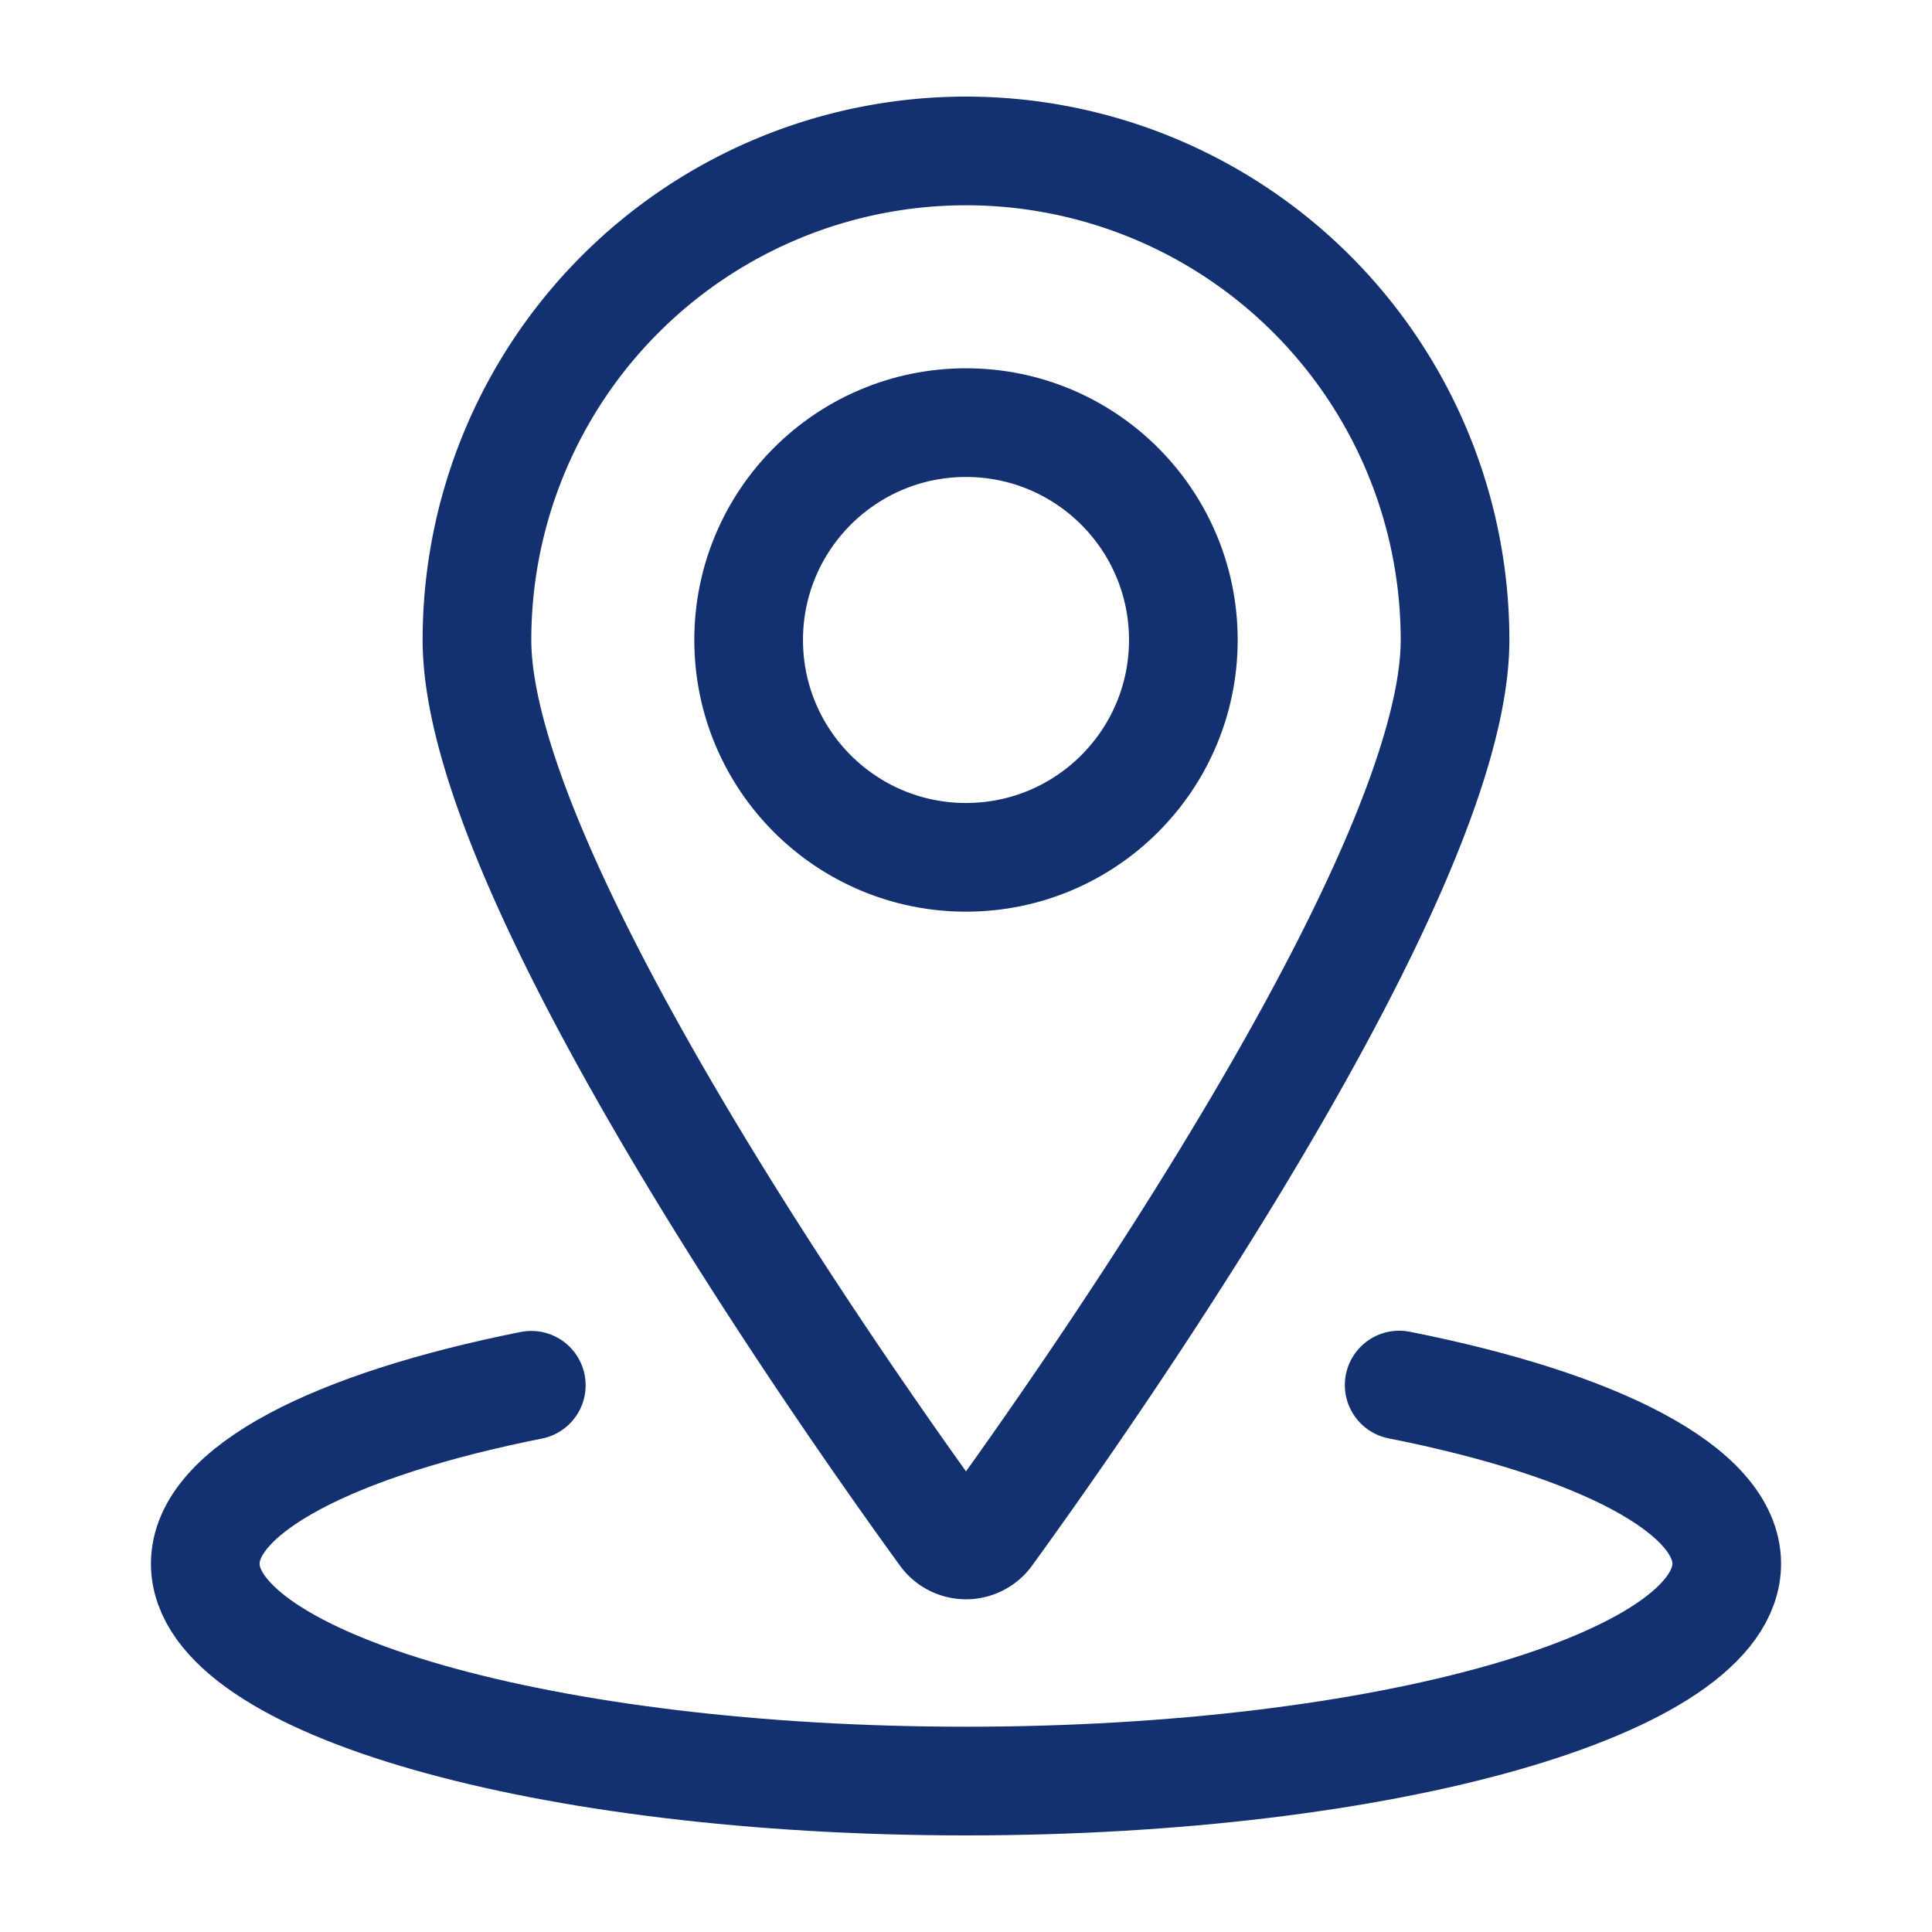
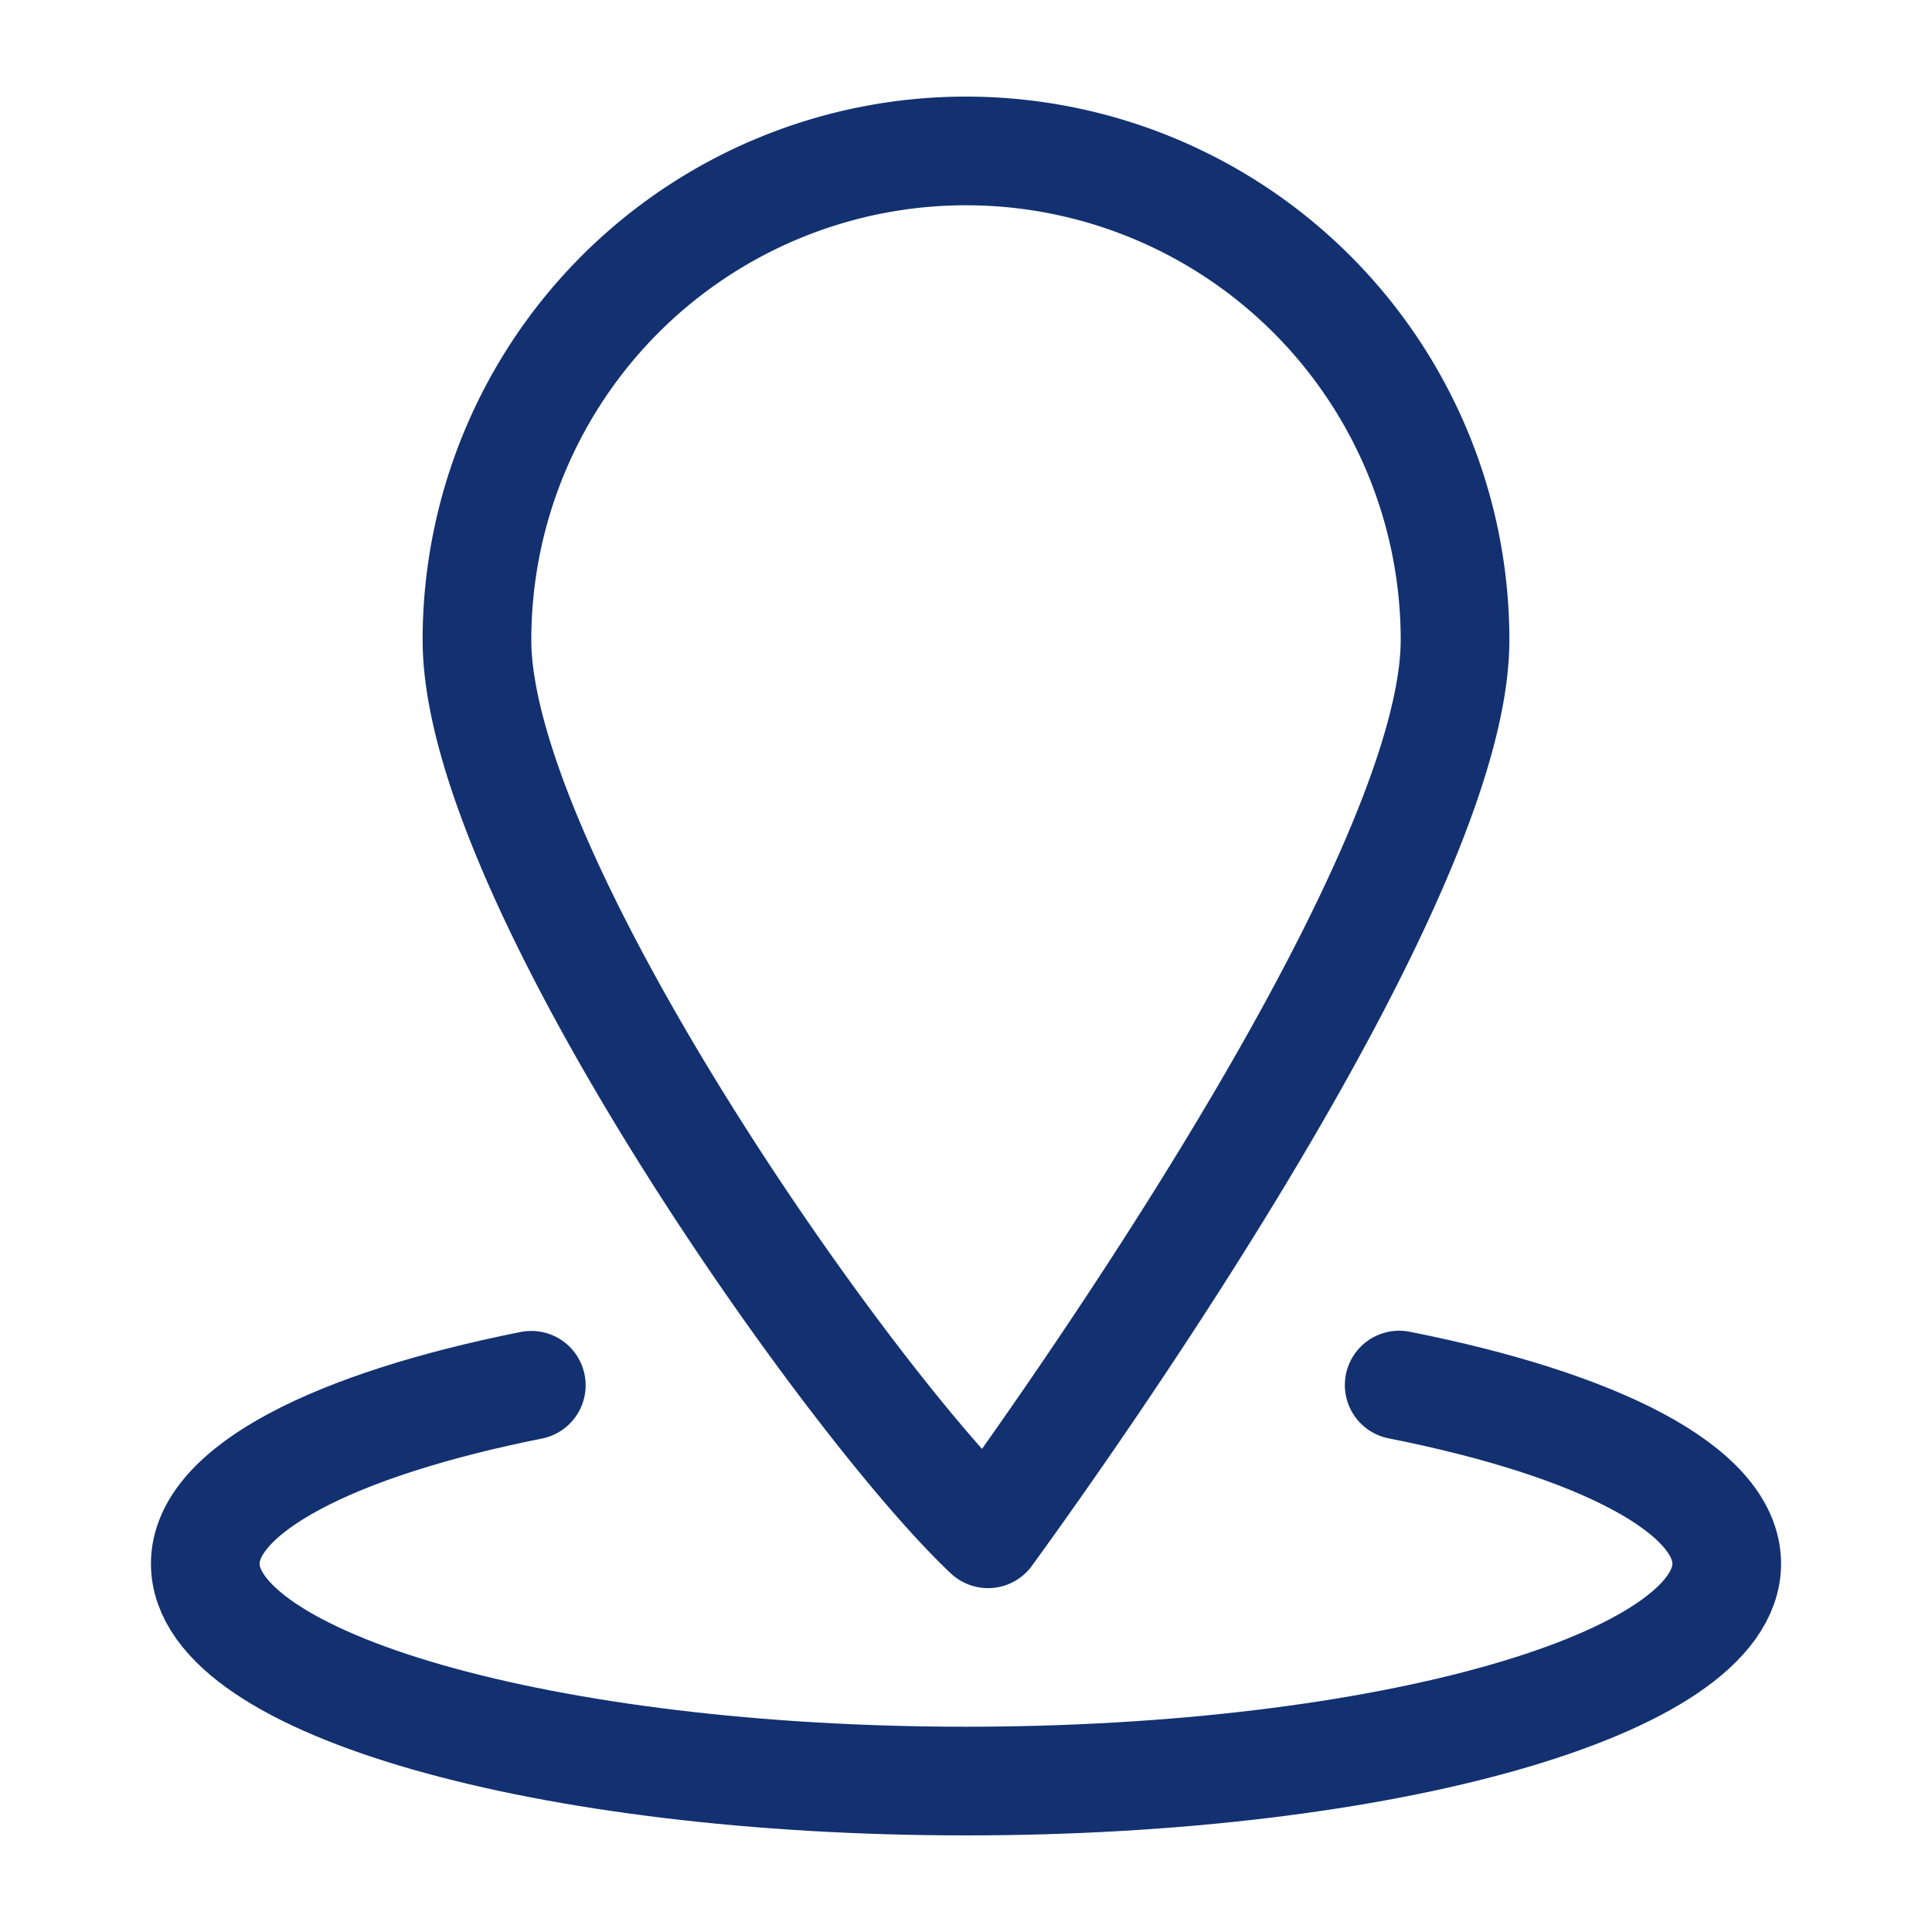
<svg xmlns="http://www.w3.org/2000/svg" viewBox="0 0 24 24" height="48" width="48" style="background-color: #ffffff21">
  <g transform="matrix(0.9,0,0,0.9,1.2,1.2)">
    <defs />
    <title>pin-location-1</title>
-     <circle cx="12" cy="7.5" r="3" fill="none" stroke="#133170" stroke-linecap="round" stroke-linejoin="round" stroke-width="1.5px" />
-     <path d="M12,.75A6.75,6.75,0,0,1,18.75,7.5c0,3.251-5.132,10.527-6.446,12.337a.377.377,0,0,1-.608,0C10.382,18.027,5.25,10.751,5.25,7.5A6.75,6.75,0,0,1,12,.75Z" fill="none" stroke="#133170" stroke-linecap="round" stroke-linejoin="round" stroke-width="1.5px" />
+     <path d="M12,.75A6.75,6.75,0,0,1,18.75,7.5c0,3.251-5.132,10.527-6.446,12.337C10.382,18.027,5.25,10.751,5.25,7.5A6.75,6.75,0,0,1,12,.75Z" fill="none" stroke="#133170" stroke-linecap="round" stroke-linejoin="round" stroke-width="1.5px" />
    <path d="M17.979,17.784c2.732.541,4.521,1.444,4.521,2.466,0,1.657-4.7,3-10.5,3s-10.5-1.343-10.5-3c0-1.02,1.781-1.921,4.5-2.463" fill="none" stroke="#133170" stroke-linecap="round" stroke-linejoin="round" stroke-width="1.5px" />
  </g>
</svg>